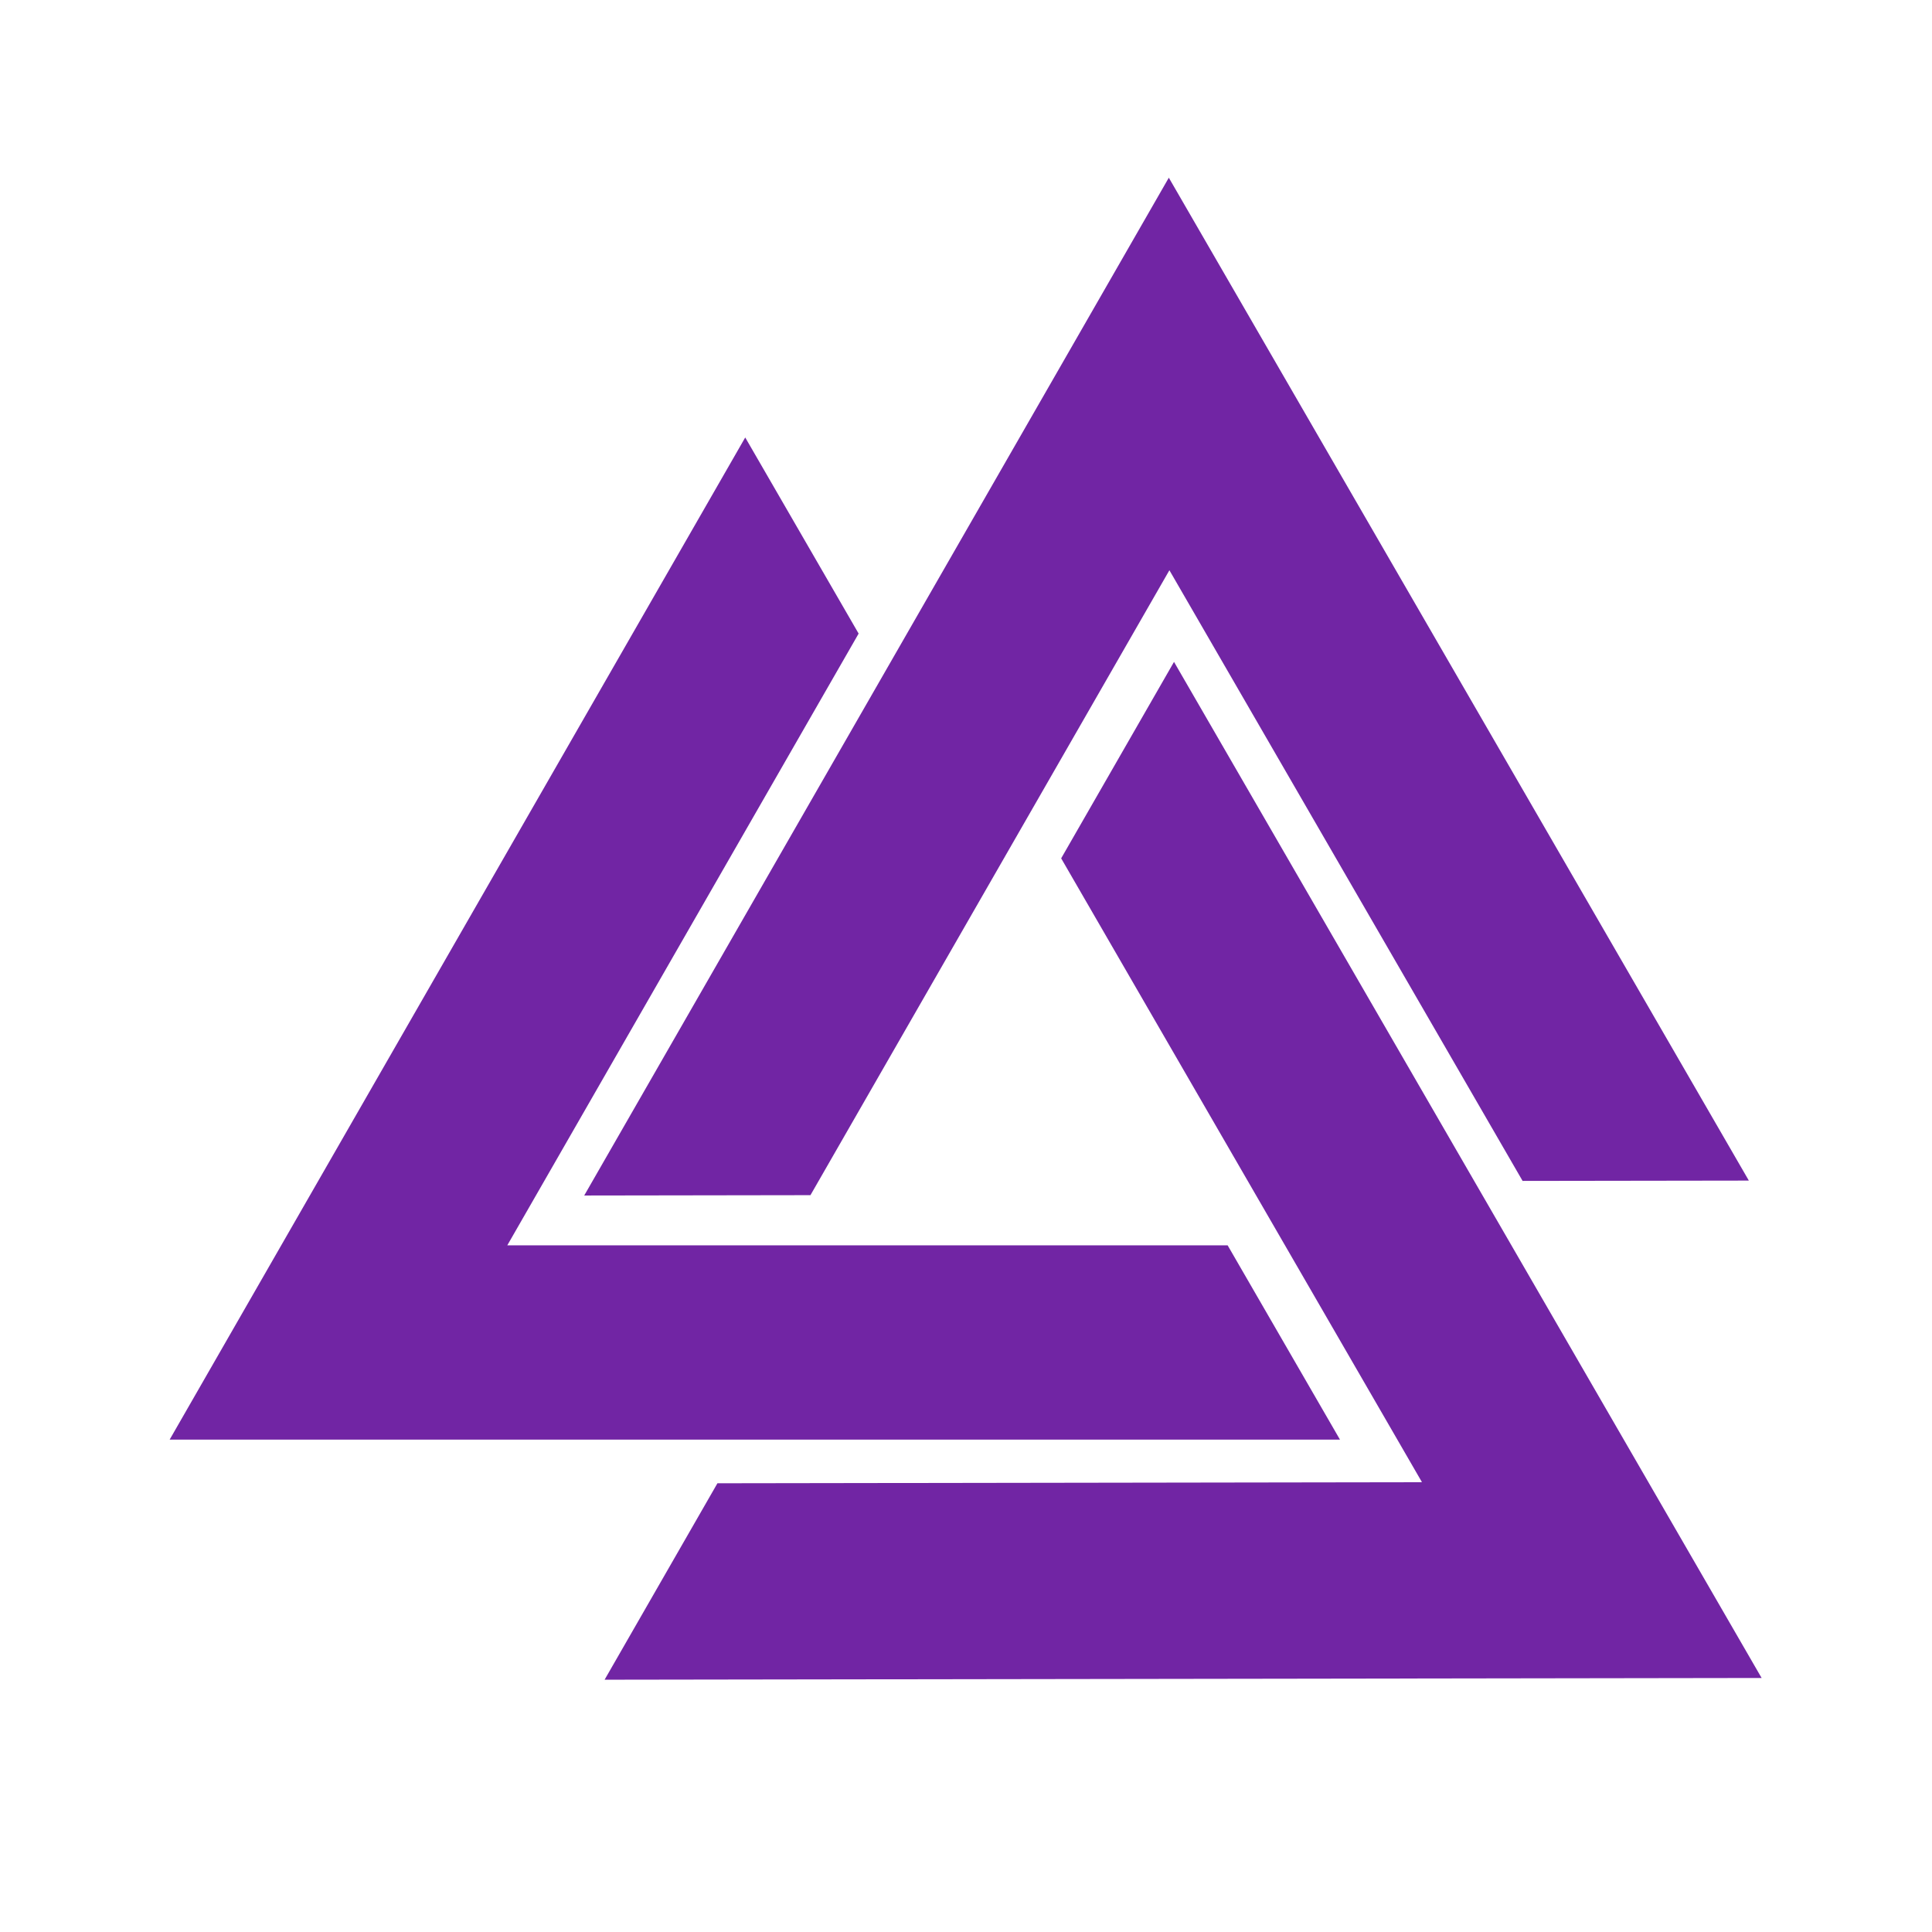
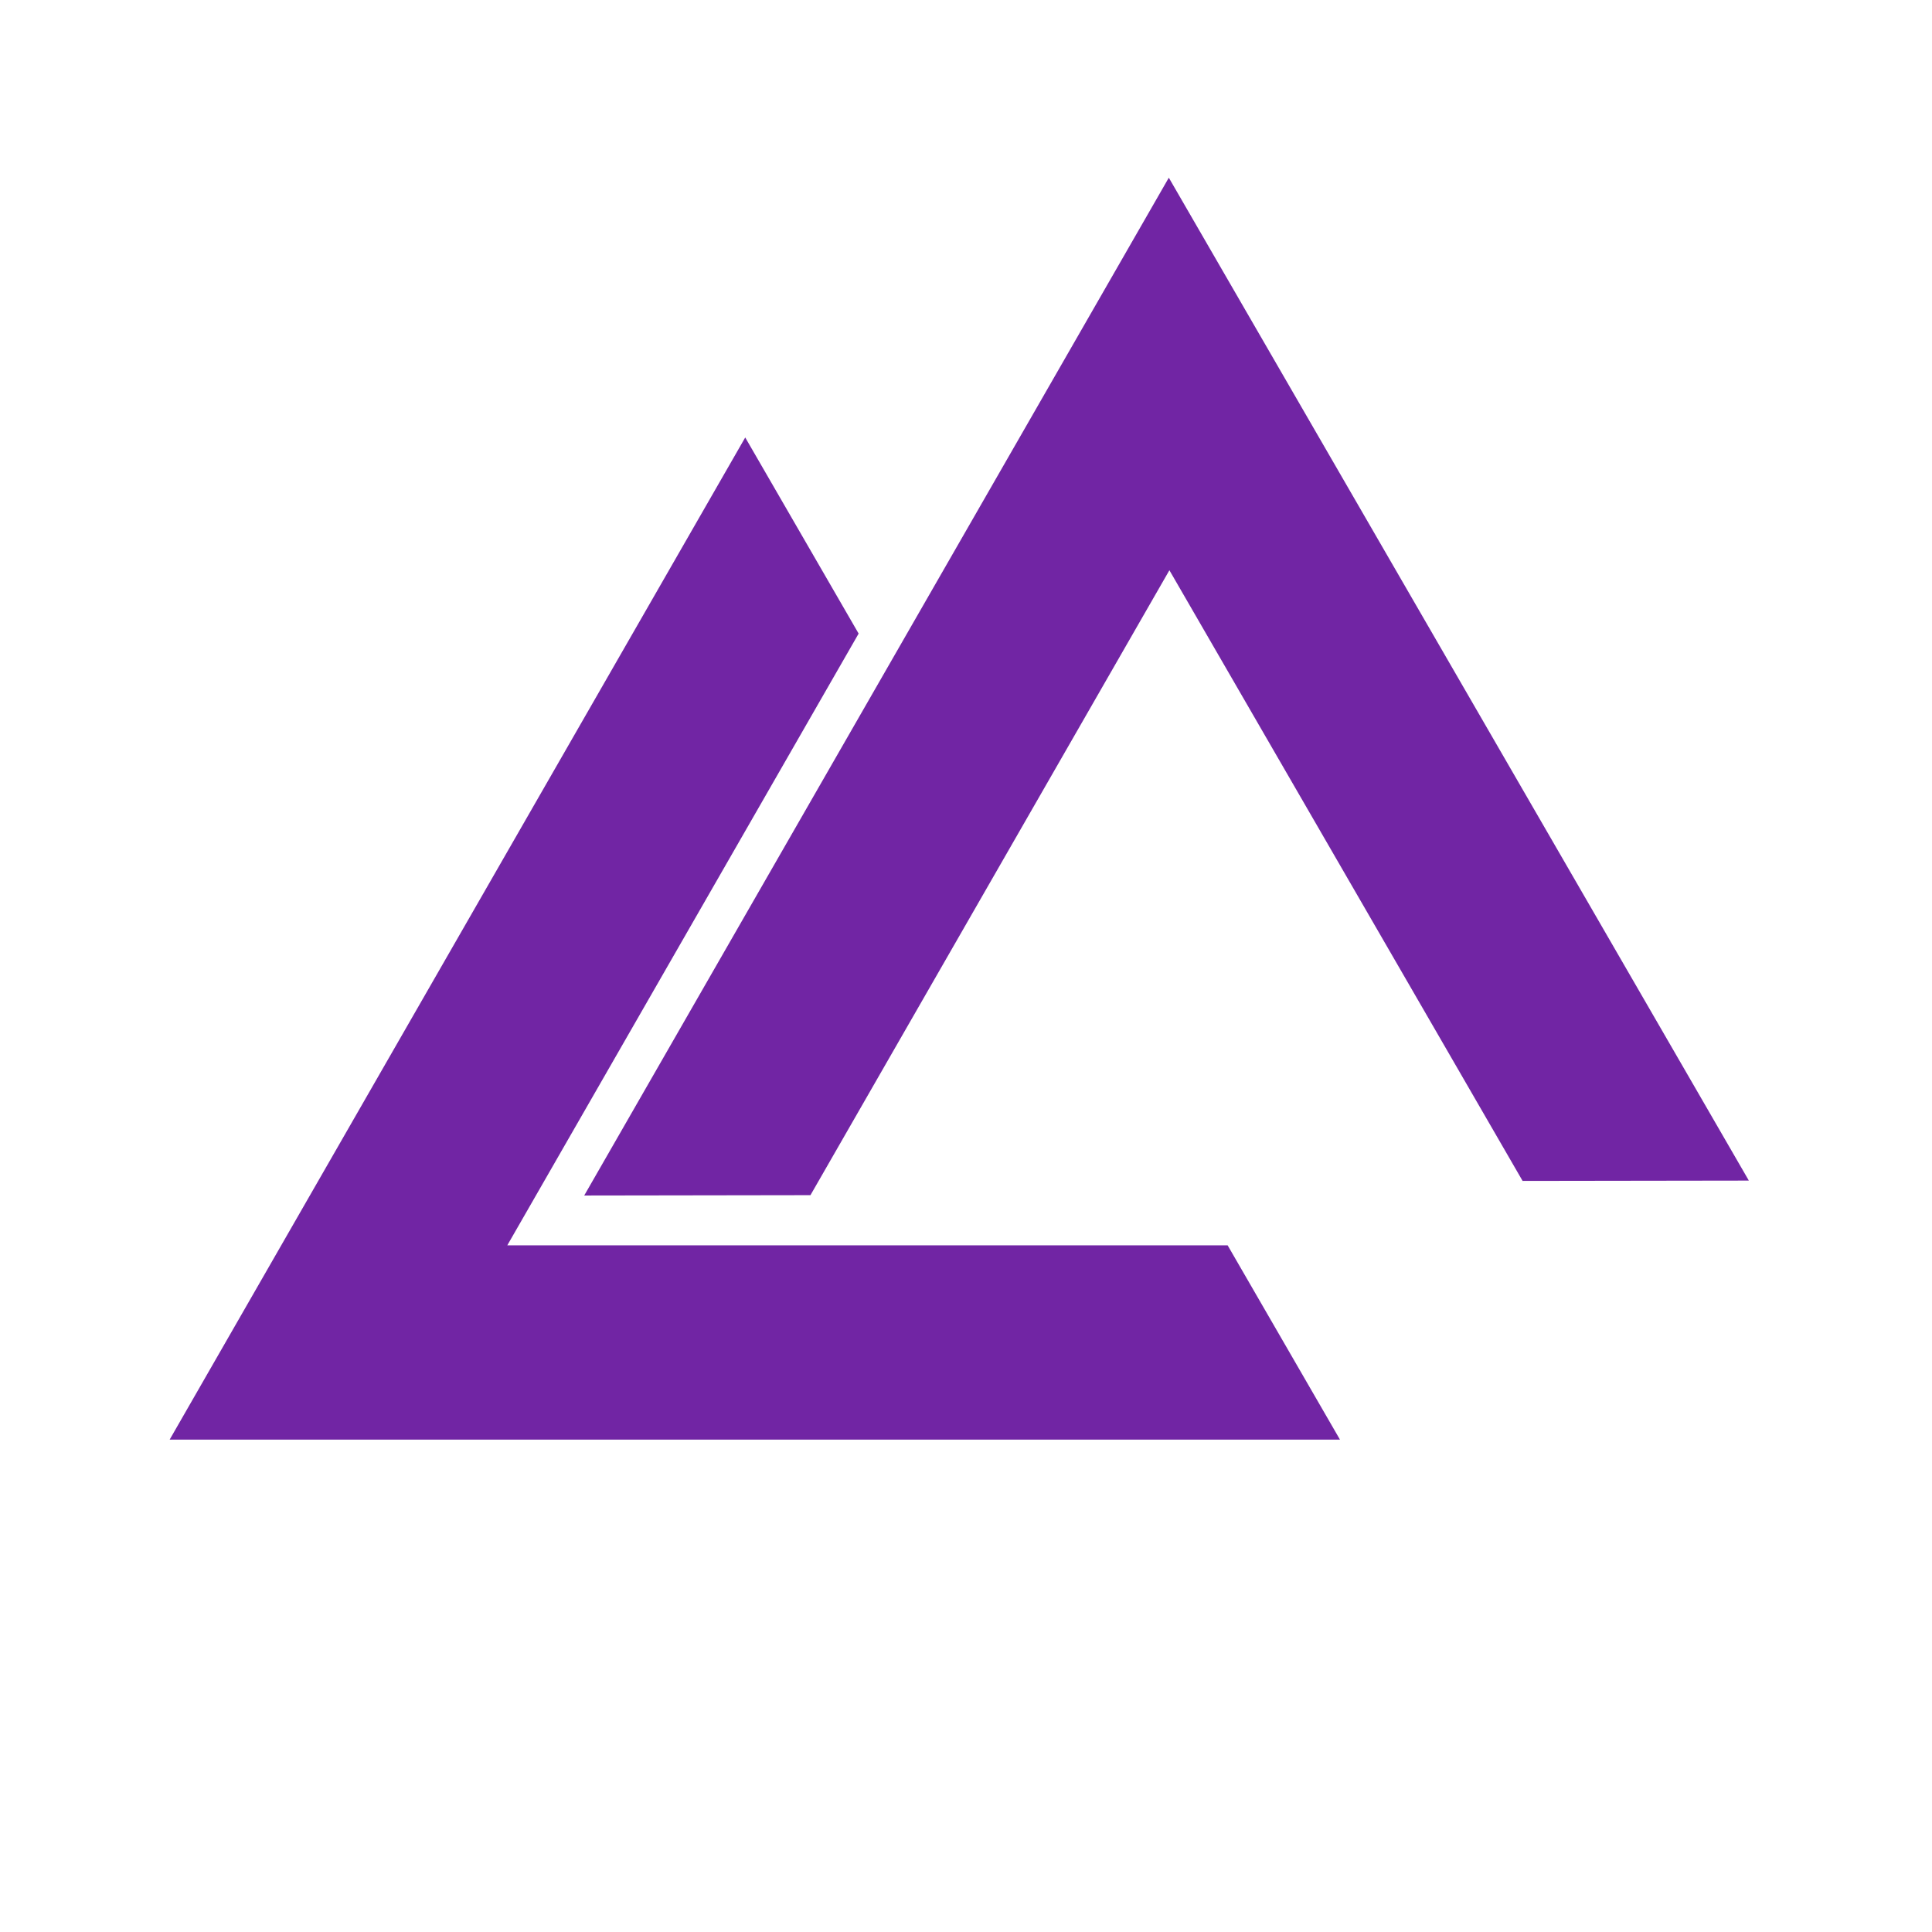
<svg xmlns="http://www.w3.org/2000/svg" width="500" zoomAndPan="magnify" viewBox="0 0 375 375" height="500" preserveAspectRatio="xMidYMid meet" version="1.0">
  <defs>
    <clipPath id="id1">
      <path d="M 113 34.395 L 340 34.395 L 340 233 L 113 233 Z M 113 34.395 " clip-rule="nonzero" />
    </clipPath>
    <clipPath id="id2">
      <path d="M 117 128.246 L 341.926 128.246 L 341.926 326.031 L 117 326.031 Z M 117 128.246 " clip-rule="nonzero" />
    </clipPath>
    <clipPath id="id3">
      <path d="M 32.926 84 L 261 84 L 261 280 L 32.926 280 Z M 32.926 84 " clip-rule="nonzero" />
    </clipPath>
  </defs>
  <g clip-path="url(#id1)">
    <path fill="#7125a4" d="M 157.309 231.98 L 226.98 110.684 L 295.535 229.215 L 339.449 229.152 L 226.867 34.492 L 113.395 232.047 L 157.309 231.98 " fill-opacity="1" fill-rule="nonzero" />
  </g>
  <g clip-path="url(#id2)">
-     <path fill="#7125a4" d="M 227.875 128.473 L 205.973 166.602 L 276.004 287.695 L 139.254 287.902 L 117.352 326.031 L 341.93 325.695 L 227.875 128.473 " fill-opacity="1" fill-rule="nonzero" />
-   </g>
+     </g>
  <g clip-path="url(#id3)">
    <path fill="#7125a4" d="M 238.285 241.719 L 98.465 241.719 L 166.66 122.98 L 144.648 84.914 L 32.926 279.434 L 260.09 279.434 L 238.285 241.719 " fill-opacity="1" fill-rule="nonzero" />
  </g>
</svg>